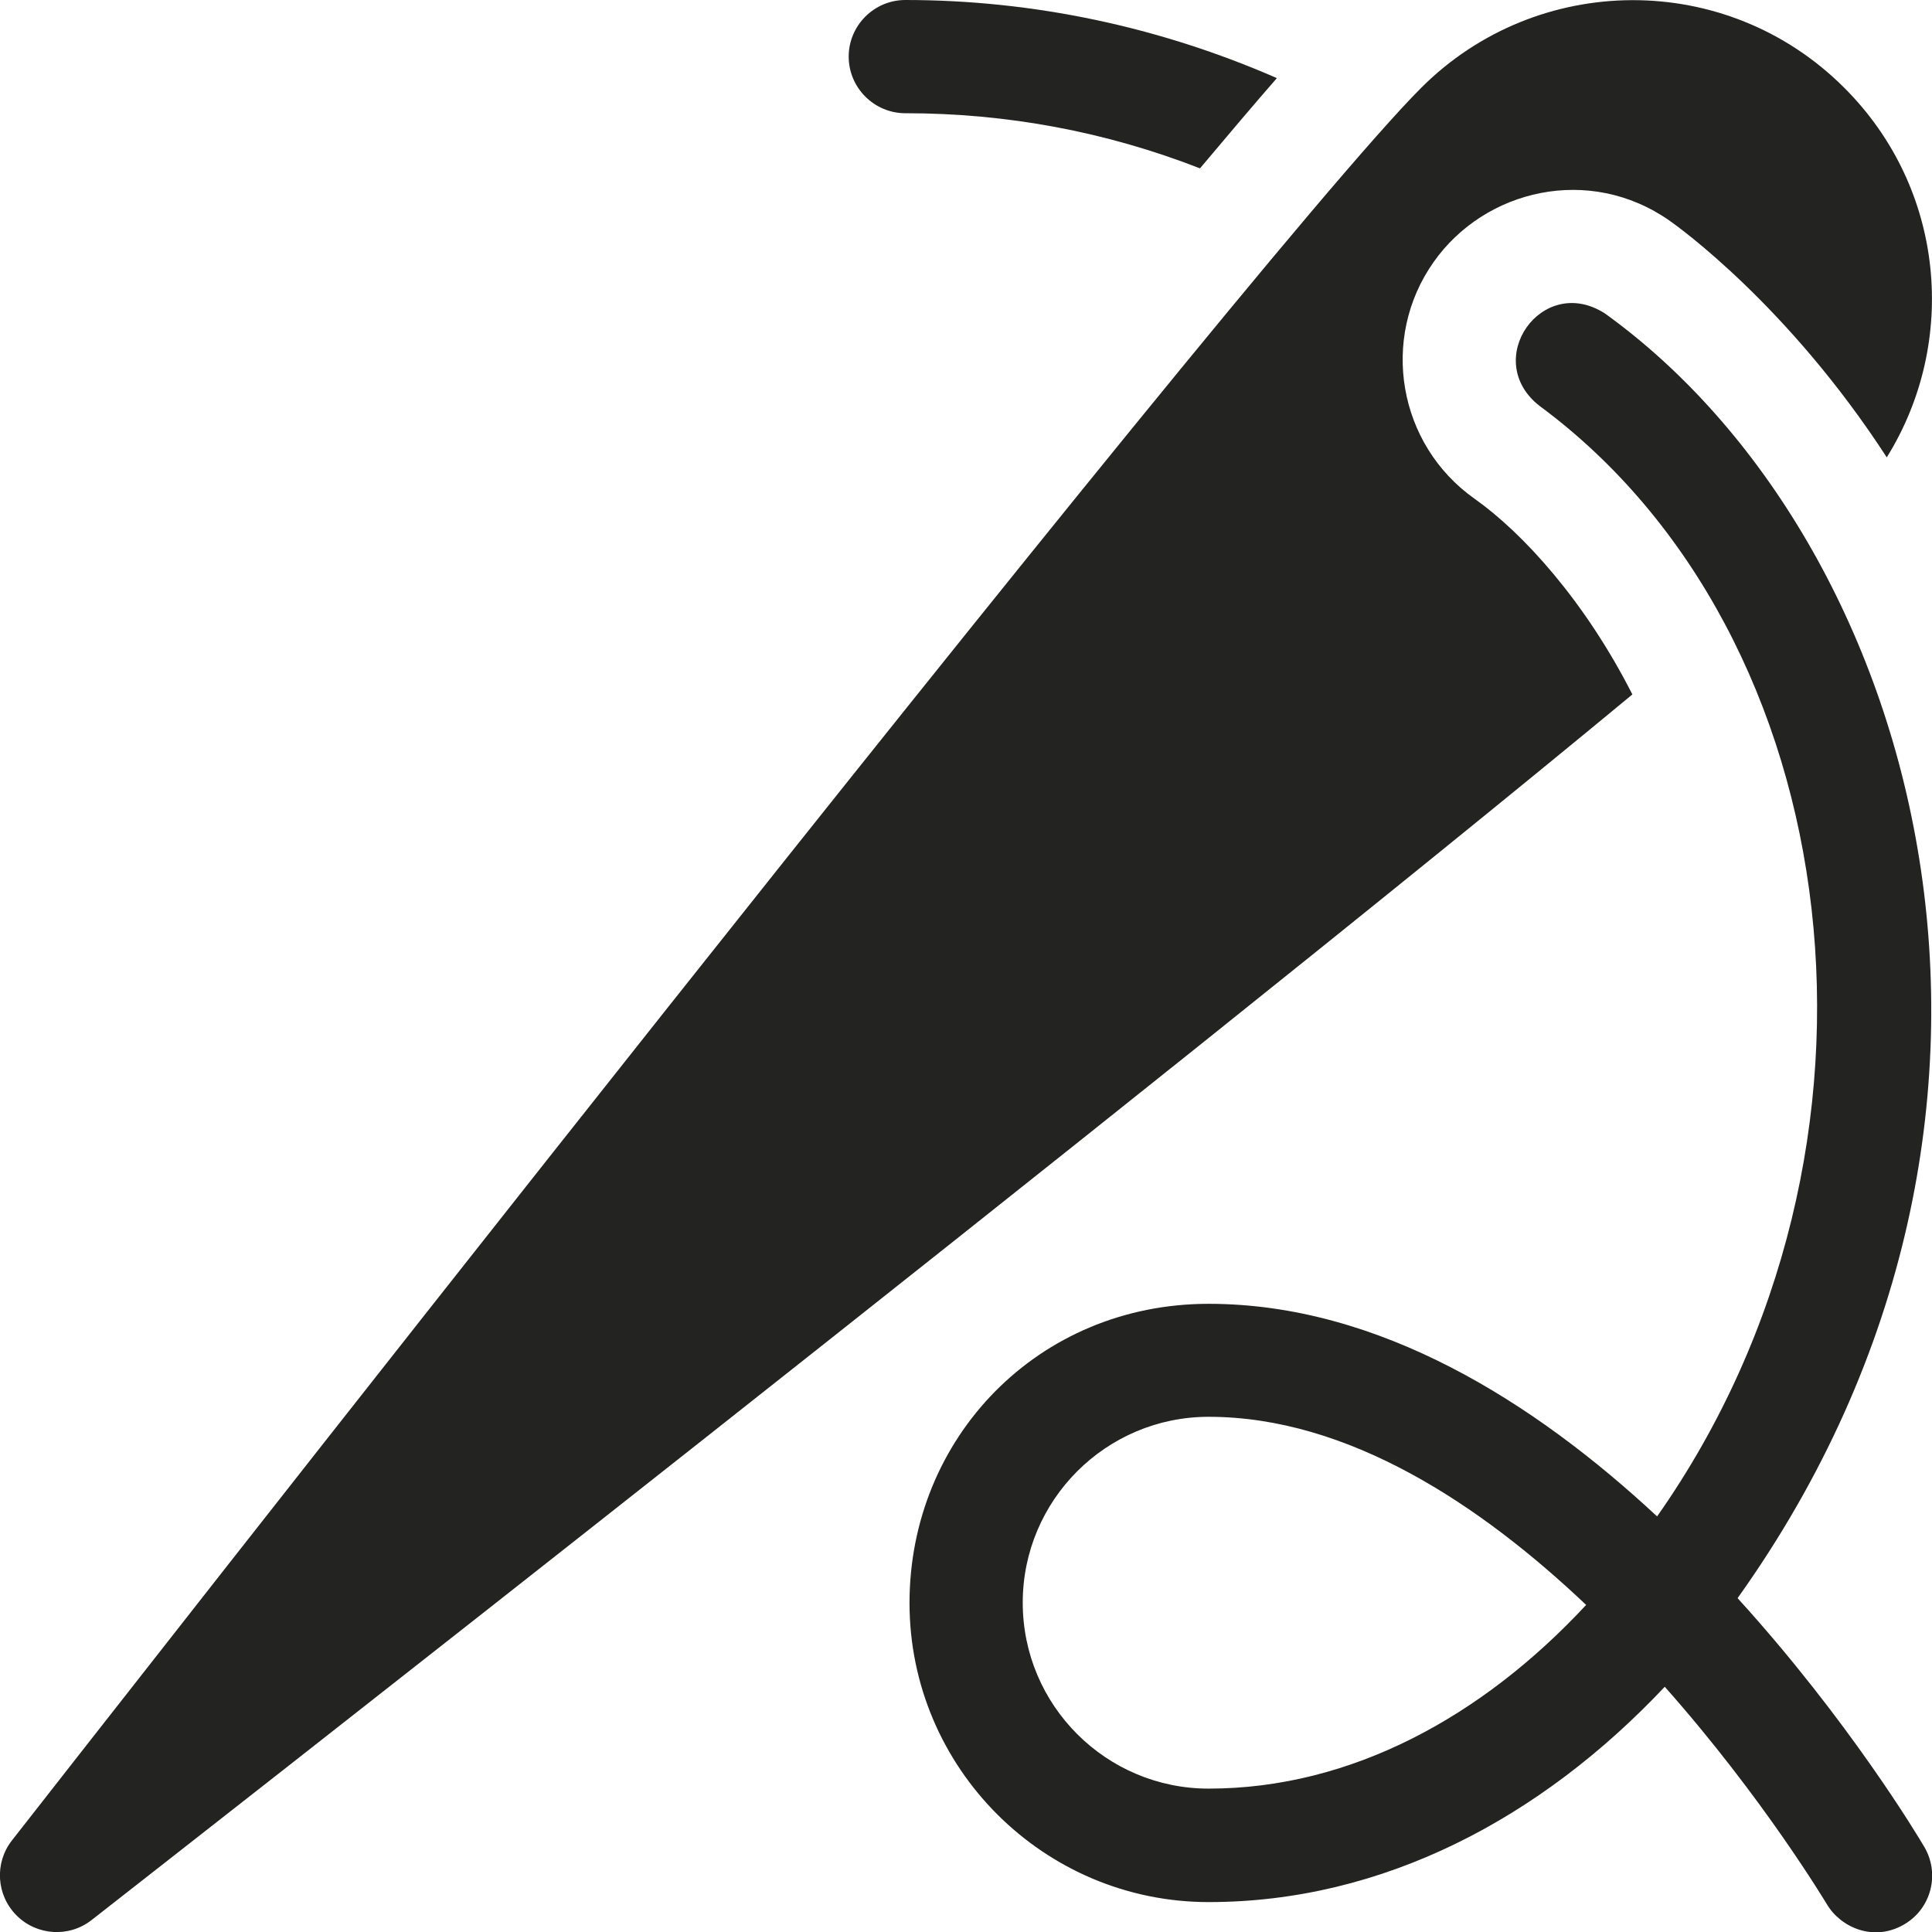
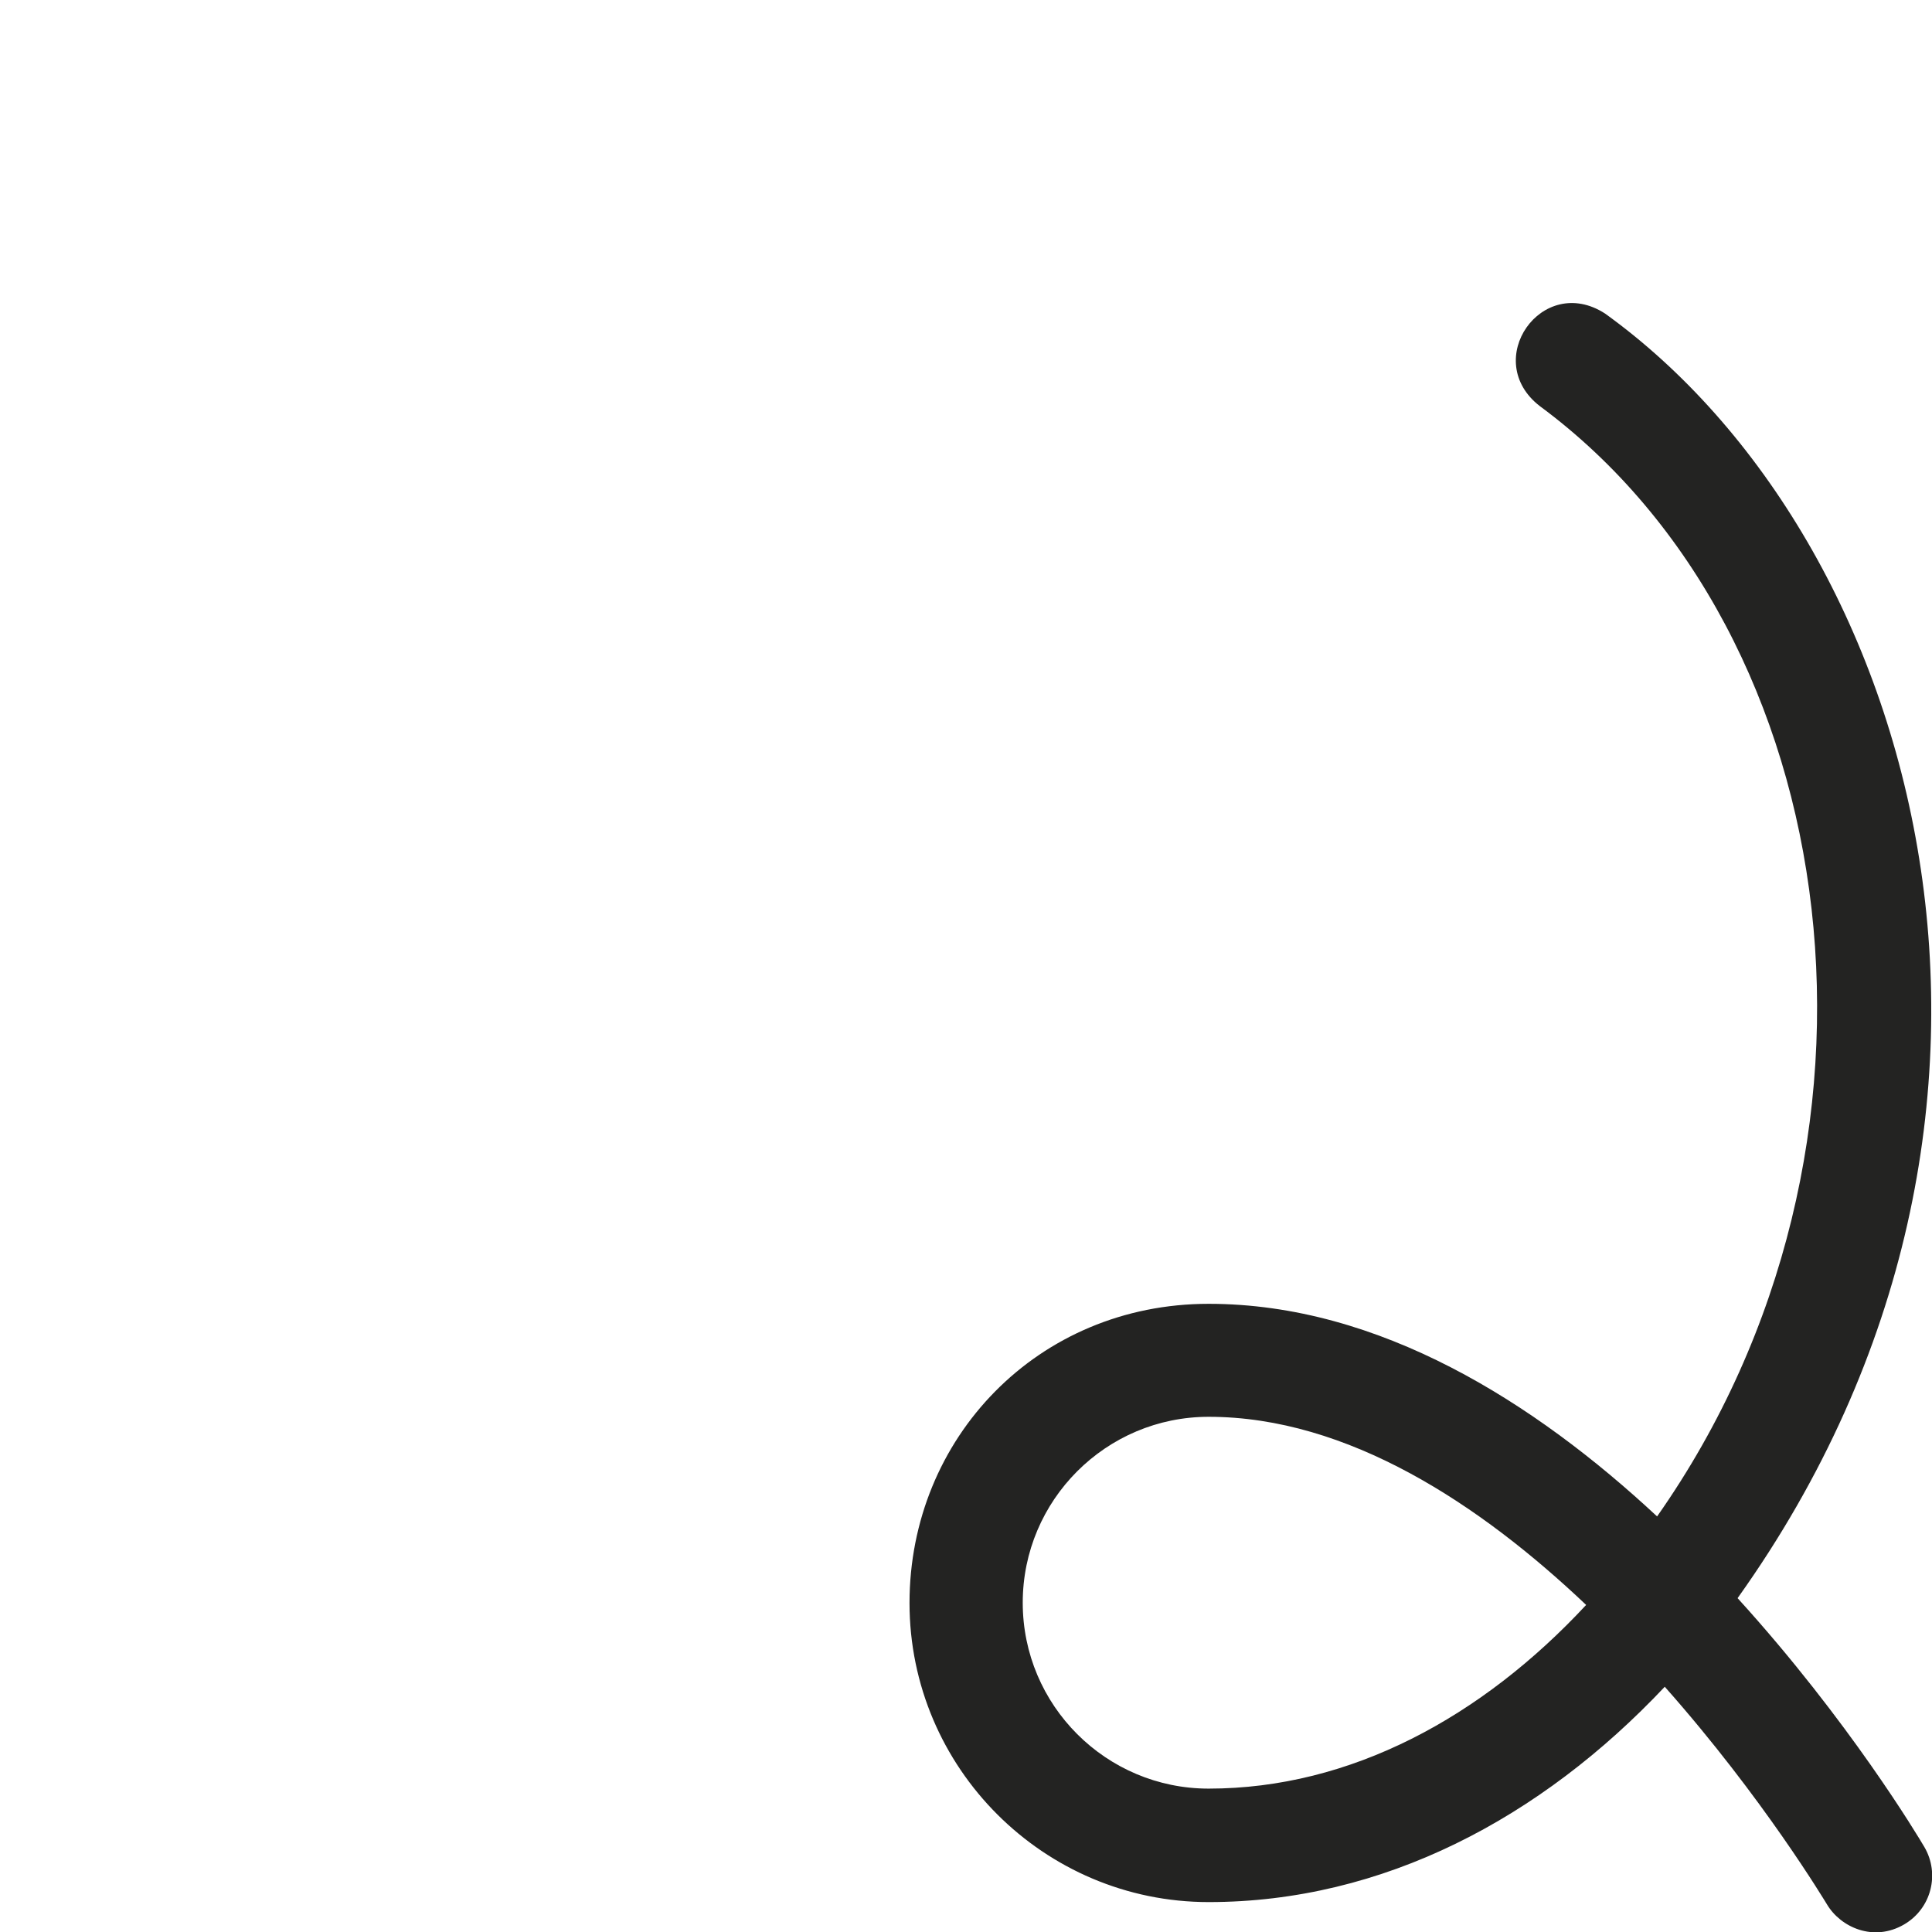
<svg xmlns="http://www.w3.org/2000/svg" viewBox="0 0 78.15 78.15" data-sanitized-data-name="Calque 2" data-name="Calque 2" id="Calque_2">
  <defs>
    <style>
      .cls-1 {
        fill: #232322;
        stroke-width: 0px;
      }
    </style>
  </defs>
  <g data-sanitized-data-name="Calque 1" data-name="Calque 1" id="Calque_1-2">
    <g>
-       <path d="M36.62,4.58c4.13,0,8.12.75,11.92,2.23,1.17-1.39,2.21-2.62,3.11-3.65C46.89,1.08,41.79,0,36.62,0c-1.26,0-2.29,1.03-2.29,2.29s1.03,2.29,2.29,2.29h0Z" class="cls-1" />
-       <path d="M59.64,20.17c-3.09-2.19-3.83-6.48-1.65-9.57,2.07-2.94,6.3-3.95,9.55-1.67.34.24,4.79,3.42,8.78,9.57,2.89-4.64,2.38-10.86-1.72-14.95-4.77-4.77-12.43-4.68-17.11,0C50.1,10.94,2.51,71.86.48,74.45c-.71.91-.63,2.21.19,3.03.82.82,2.12.9,3.03.19,2.12-1.66,43.42-33.92,62.33-49.58-1.91-3.76-4.41-6.52-6.39-7.92h0Z" class="cls-1" />
      <path d="M70.29,64.64c14.01-19.64,7.36-42.8-5.37-51.96-2.55-1.64-5.03,1.9-2.63,3.75,12.5,9.24,15.22,30,4.74,44.91-4.94-4.6-11.23-8.6-18.14-8.6s-12.1,5.43-12.1,12.1,5.43,12.1,12.1,12.1c7.05,0,13.44-3.39,18.45-8.71,3.99,4.5,6.5,8.71,6.56,8.8.55.93,1.89,1.54,3.13.81,1.09-.64,1.45-2.04.81-3.13-.24-.41-3.05-5.11-7.55-10.06h0ZM48.89,72.35c-4.15,0-7.52-3.37-7.52-7.52s3.37-7.52,7.52-7.52c5.63,0,10.98,3.54,15.27,7.61-4.22,4.54-9.53,7.43-15.27,7.43Z" class="cls-1" />
    </g>
  </g>
</svg>